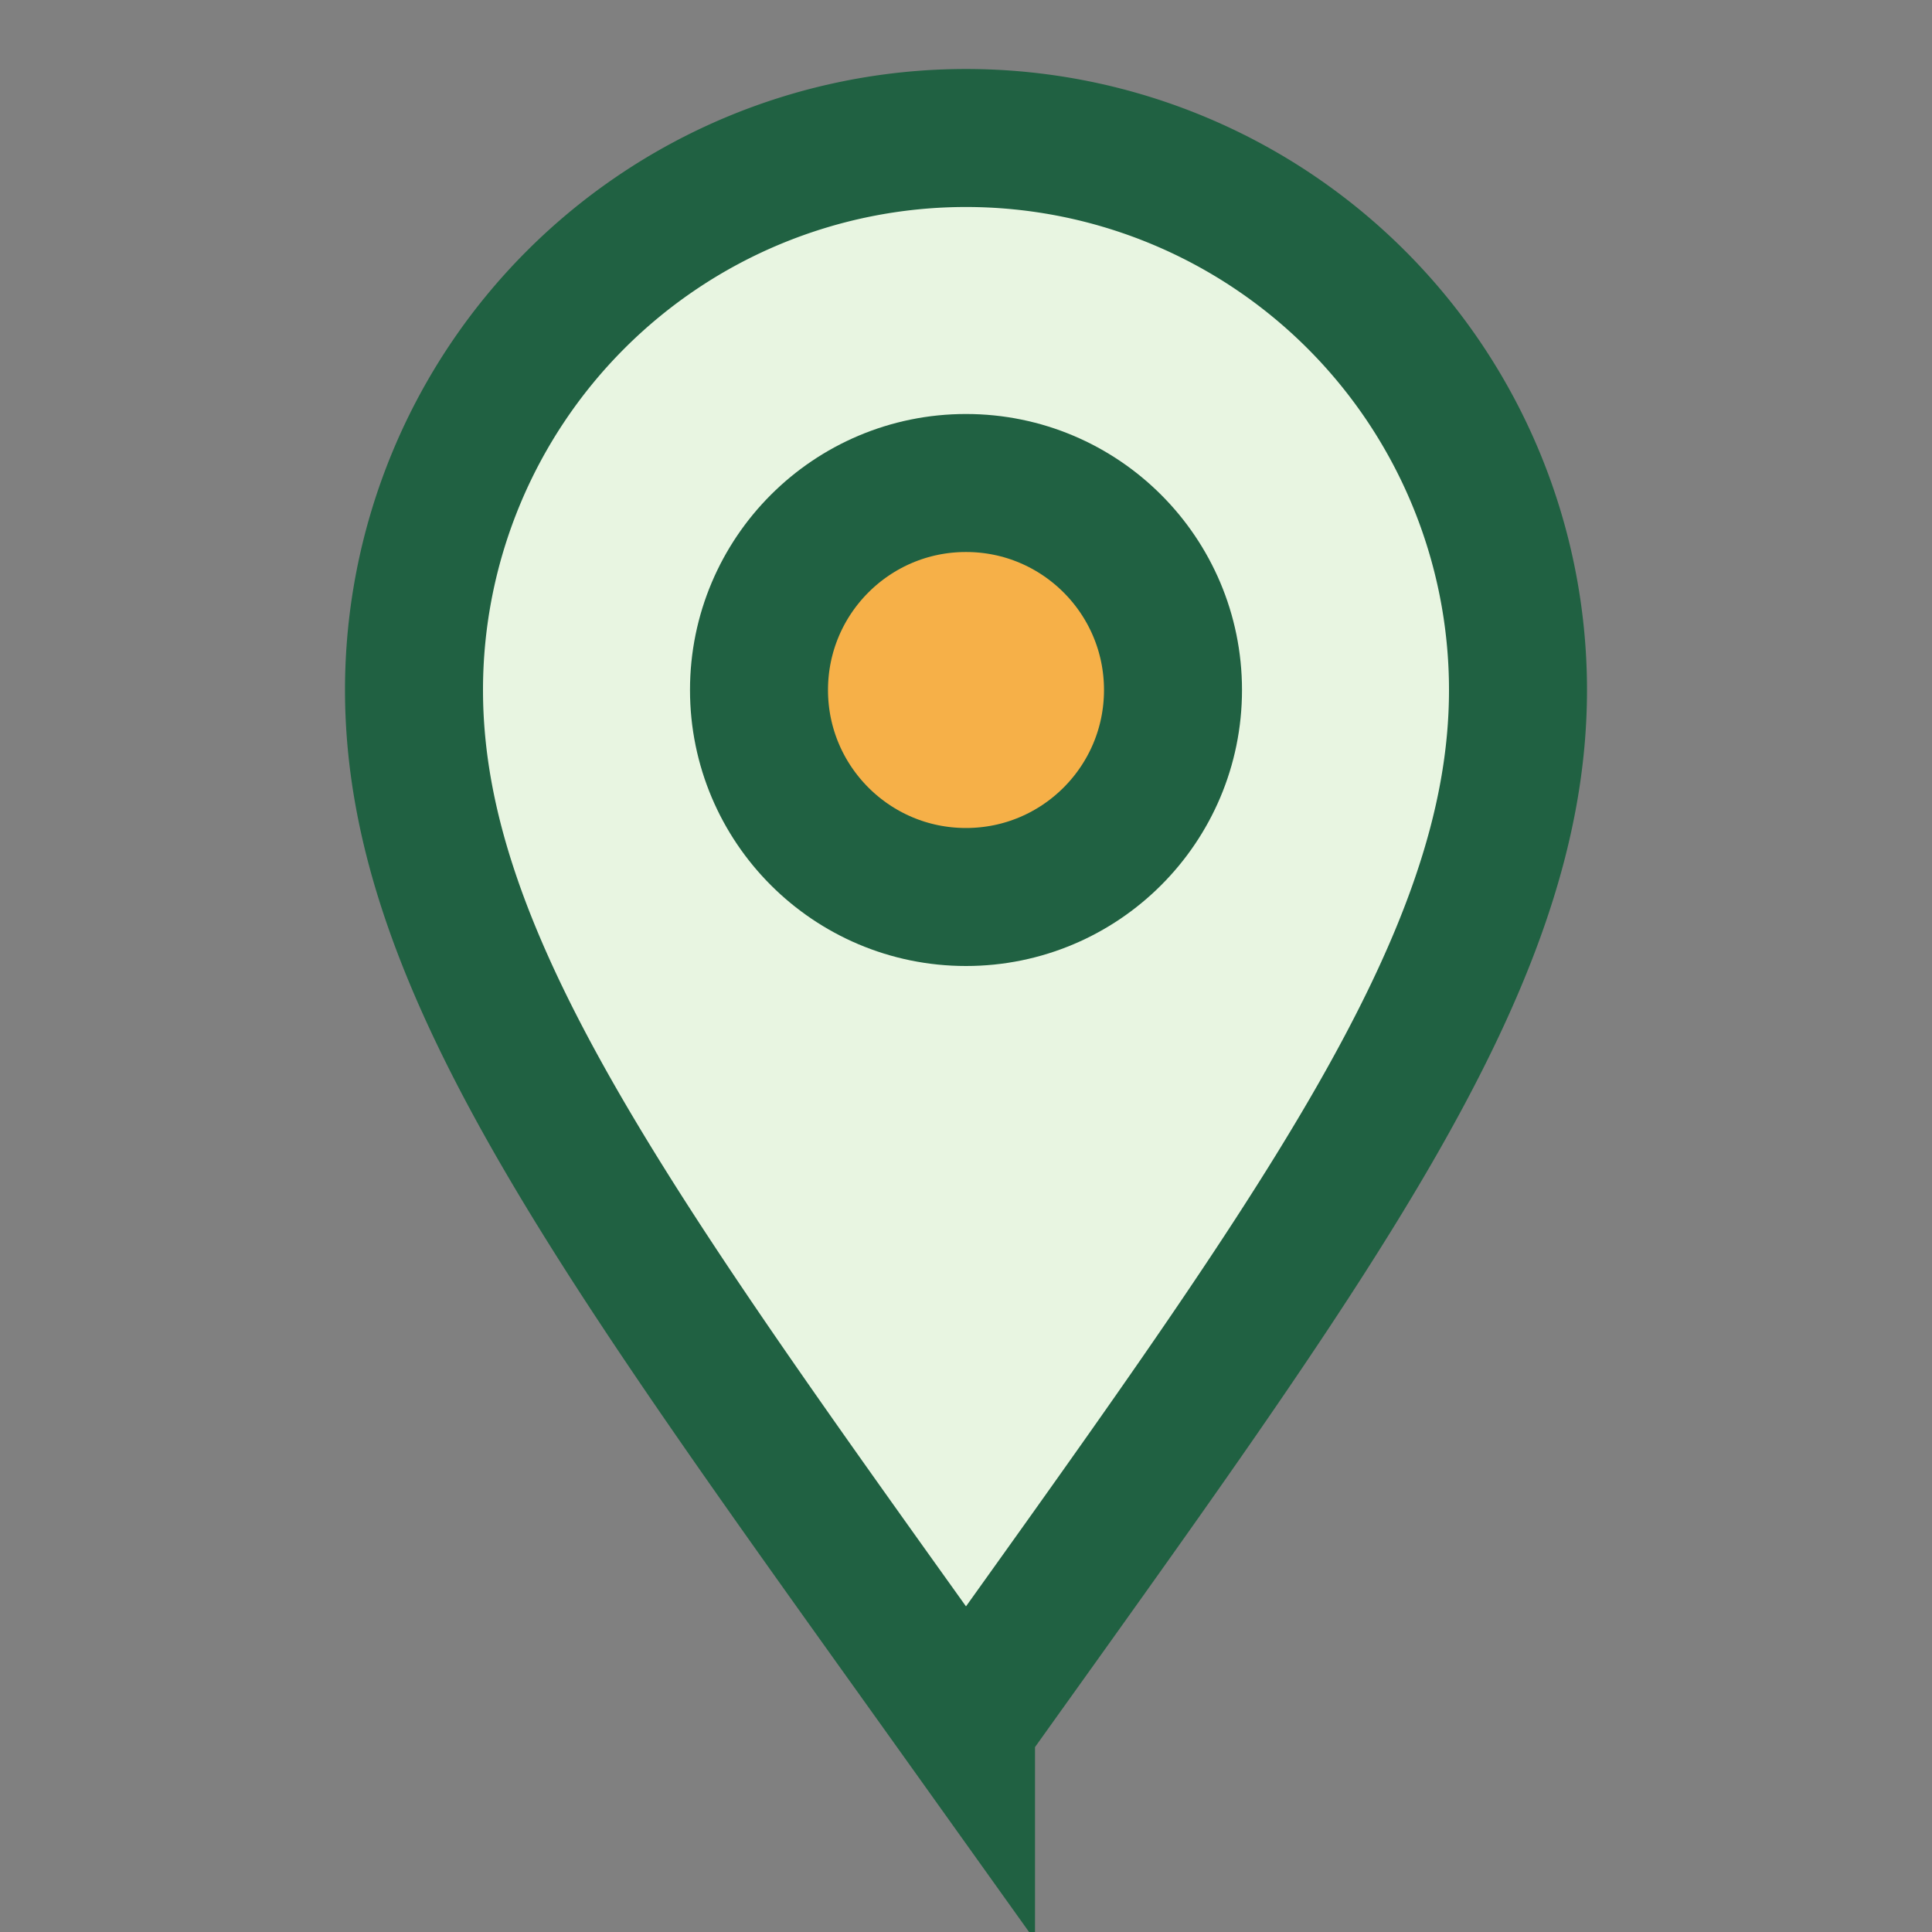
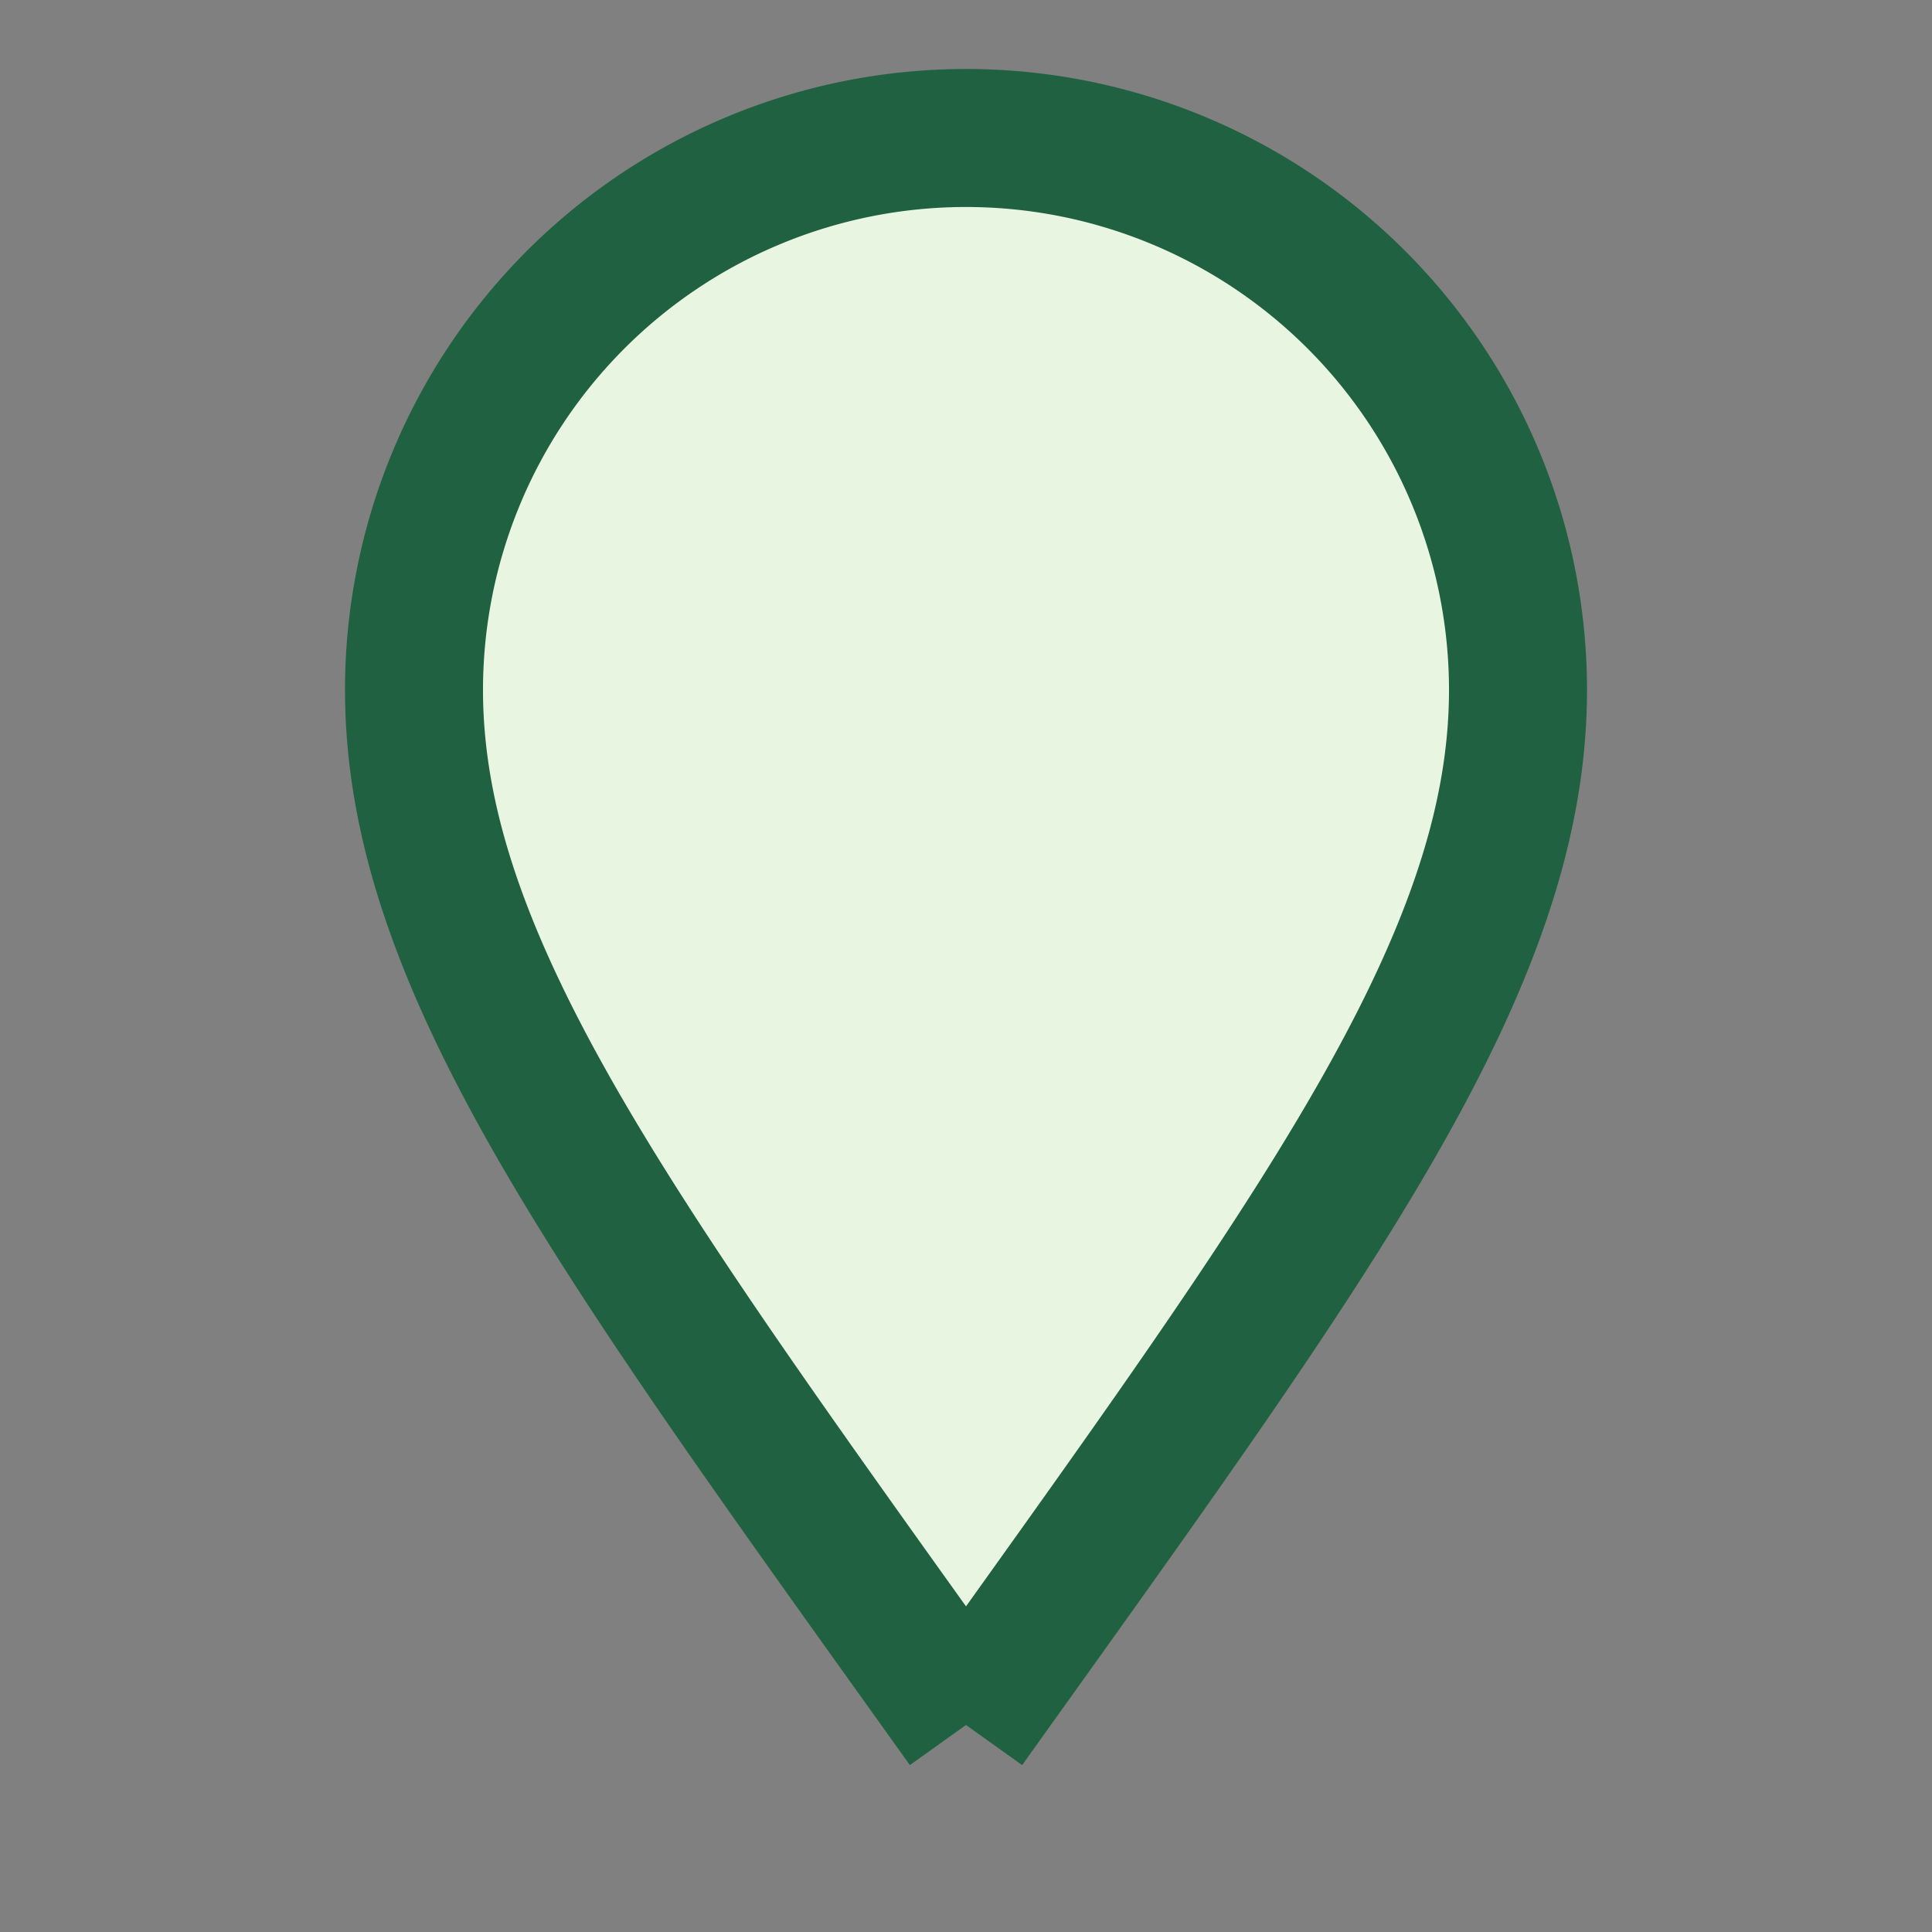
<svg xmlns="http://www.w3.org/2000/svg" width="28" height="28" viewBox="0 0 28 28">
  <rect x="0" y="0" width="28" height="28" fill="#808080" stroke="none" />
-   <path d="M14 25C9 18 6 14 6 10a8 8 0 1 1 16 0c0 4-3 8-8 15Z" fill="#E8F5E1" stroke="#206142" stroke-width="2" />
-   <circle cx="14" cy="10" r="3" fill="#F6B048" stroke="#206142" stroke-width="2" />
+   <path d="M14 25C9 18 6 14 6 10a8 8 0 1 1 16 0c0 4-3 8-8 15" fill="#E8F5E1" stroke="#206142" stroke-width="2" />
</svg>